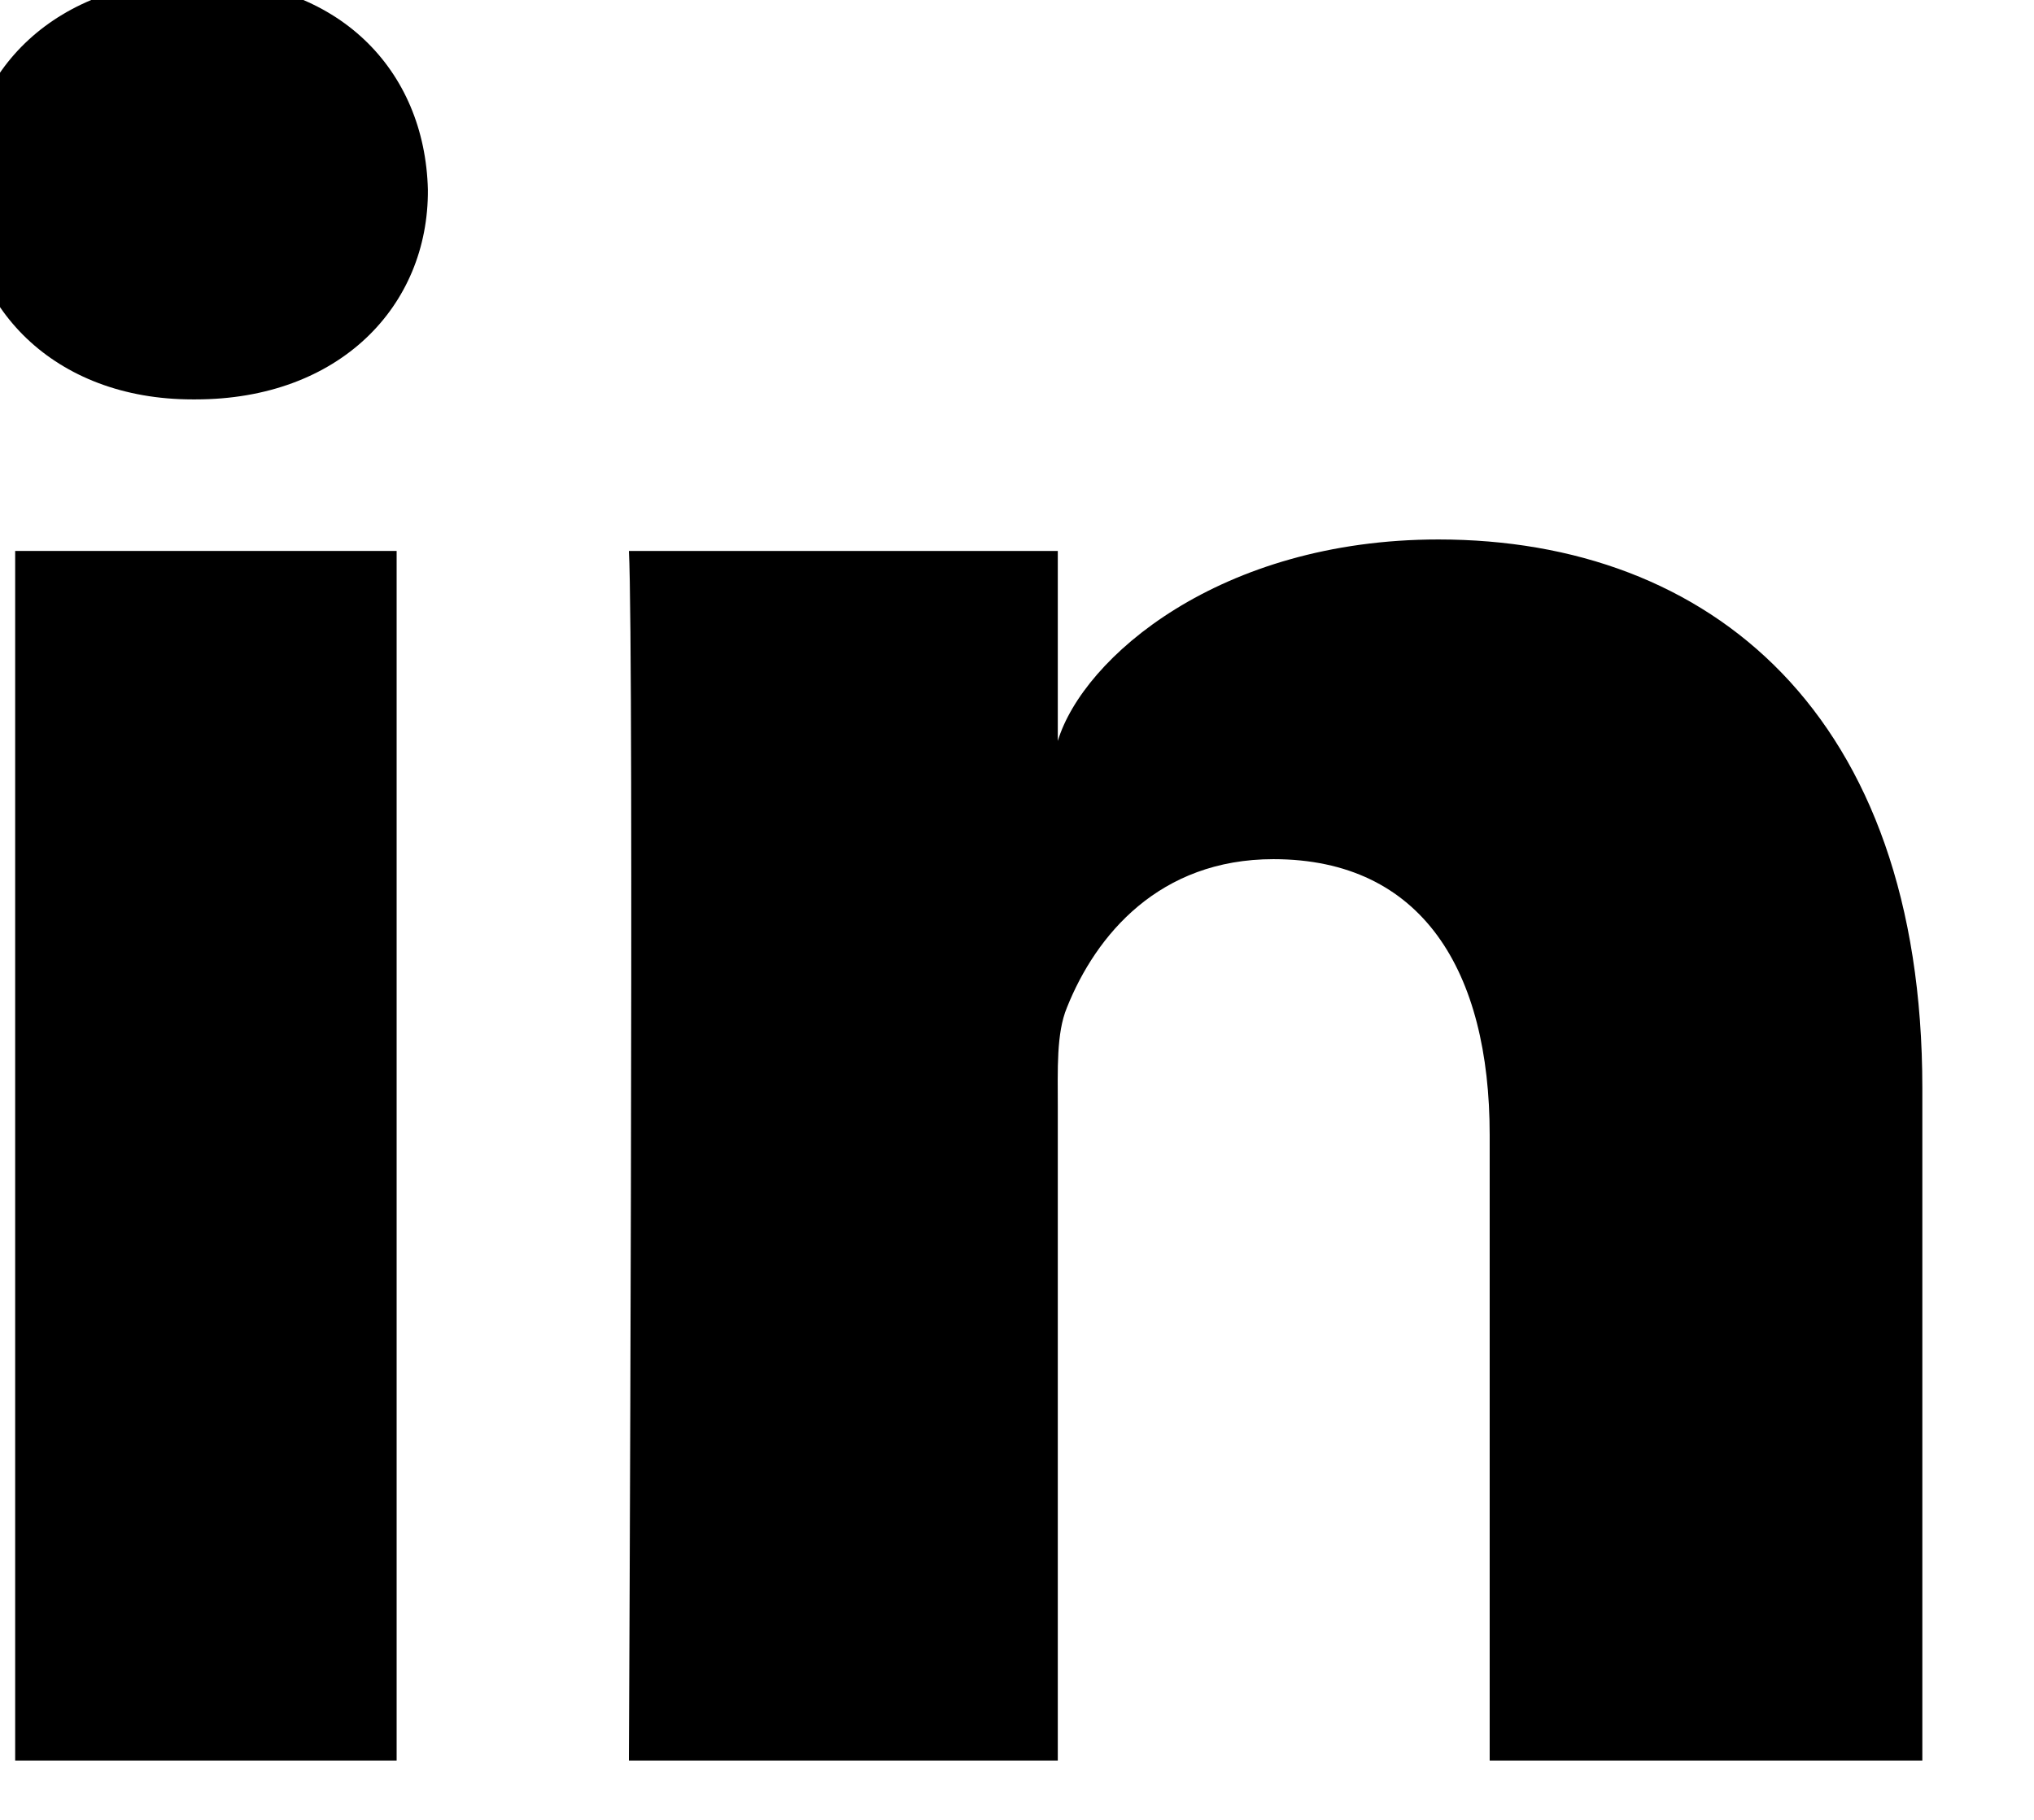
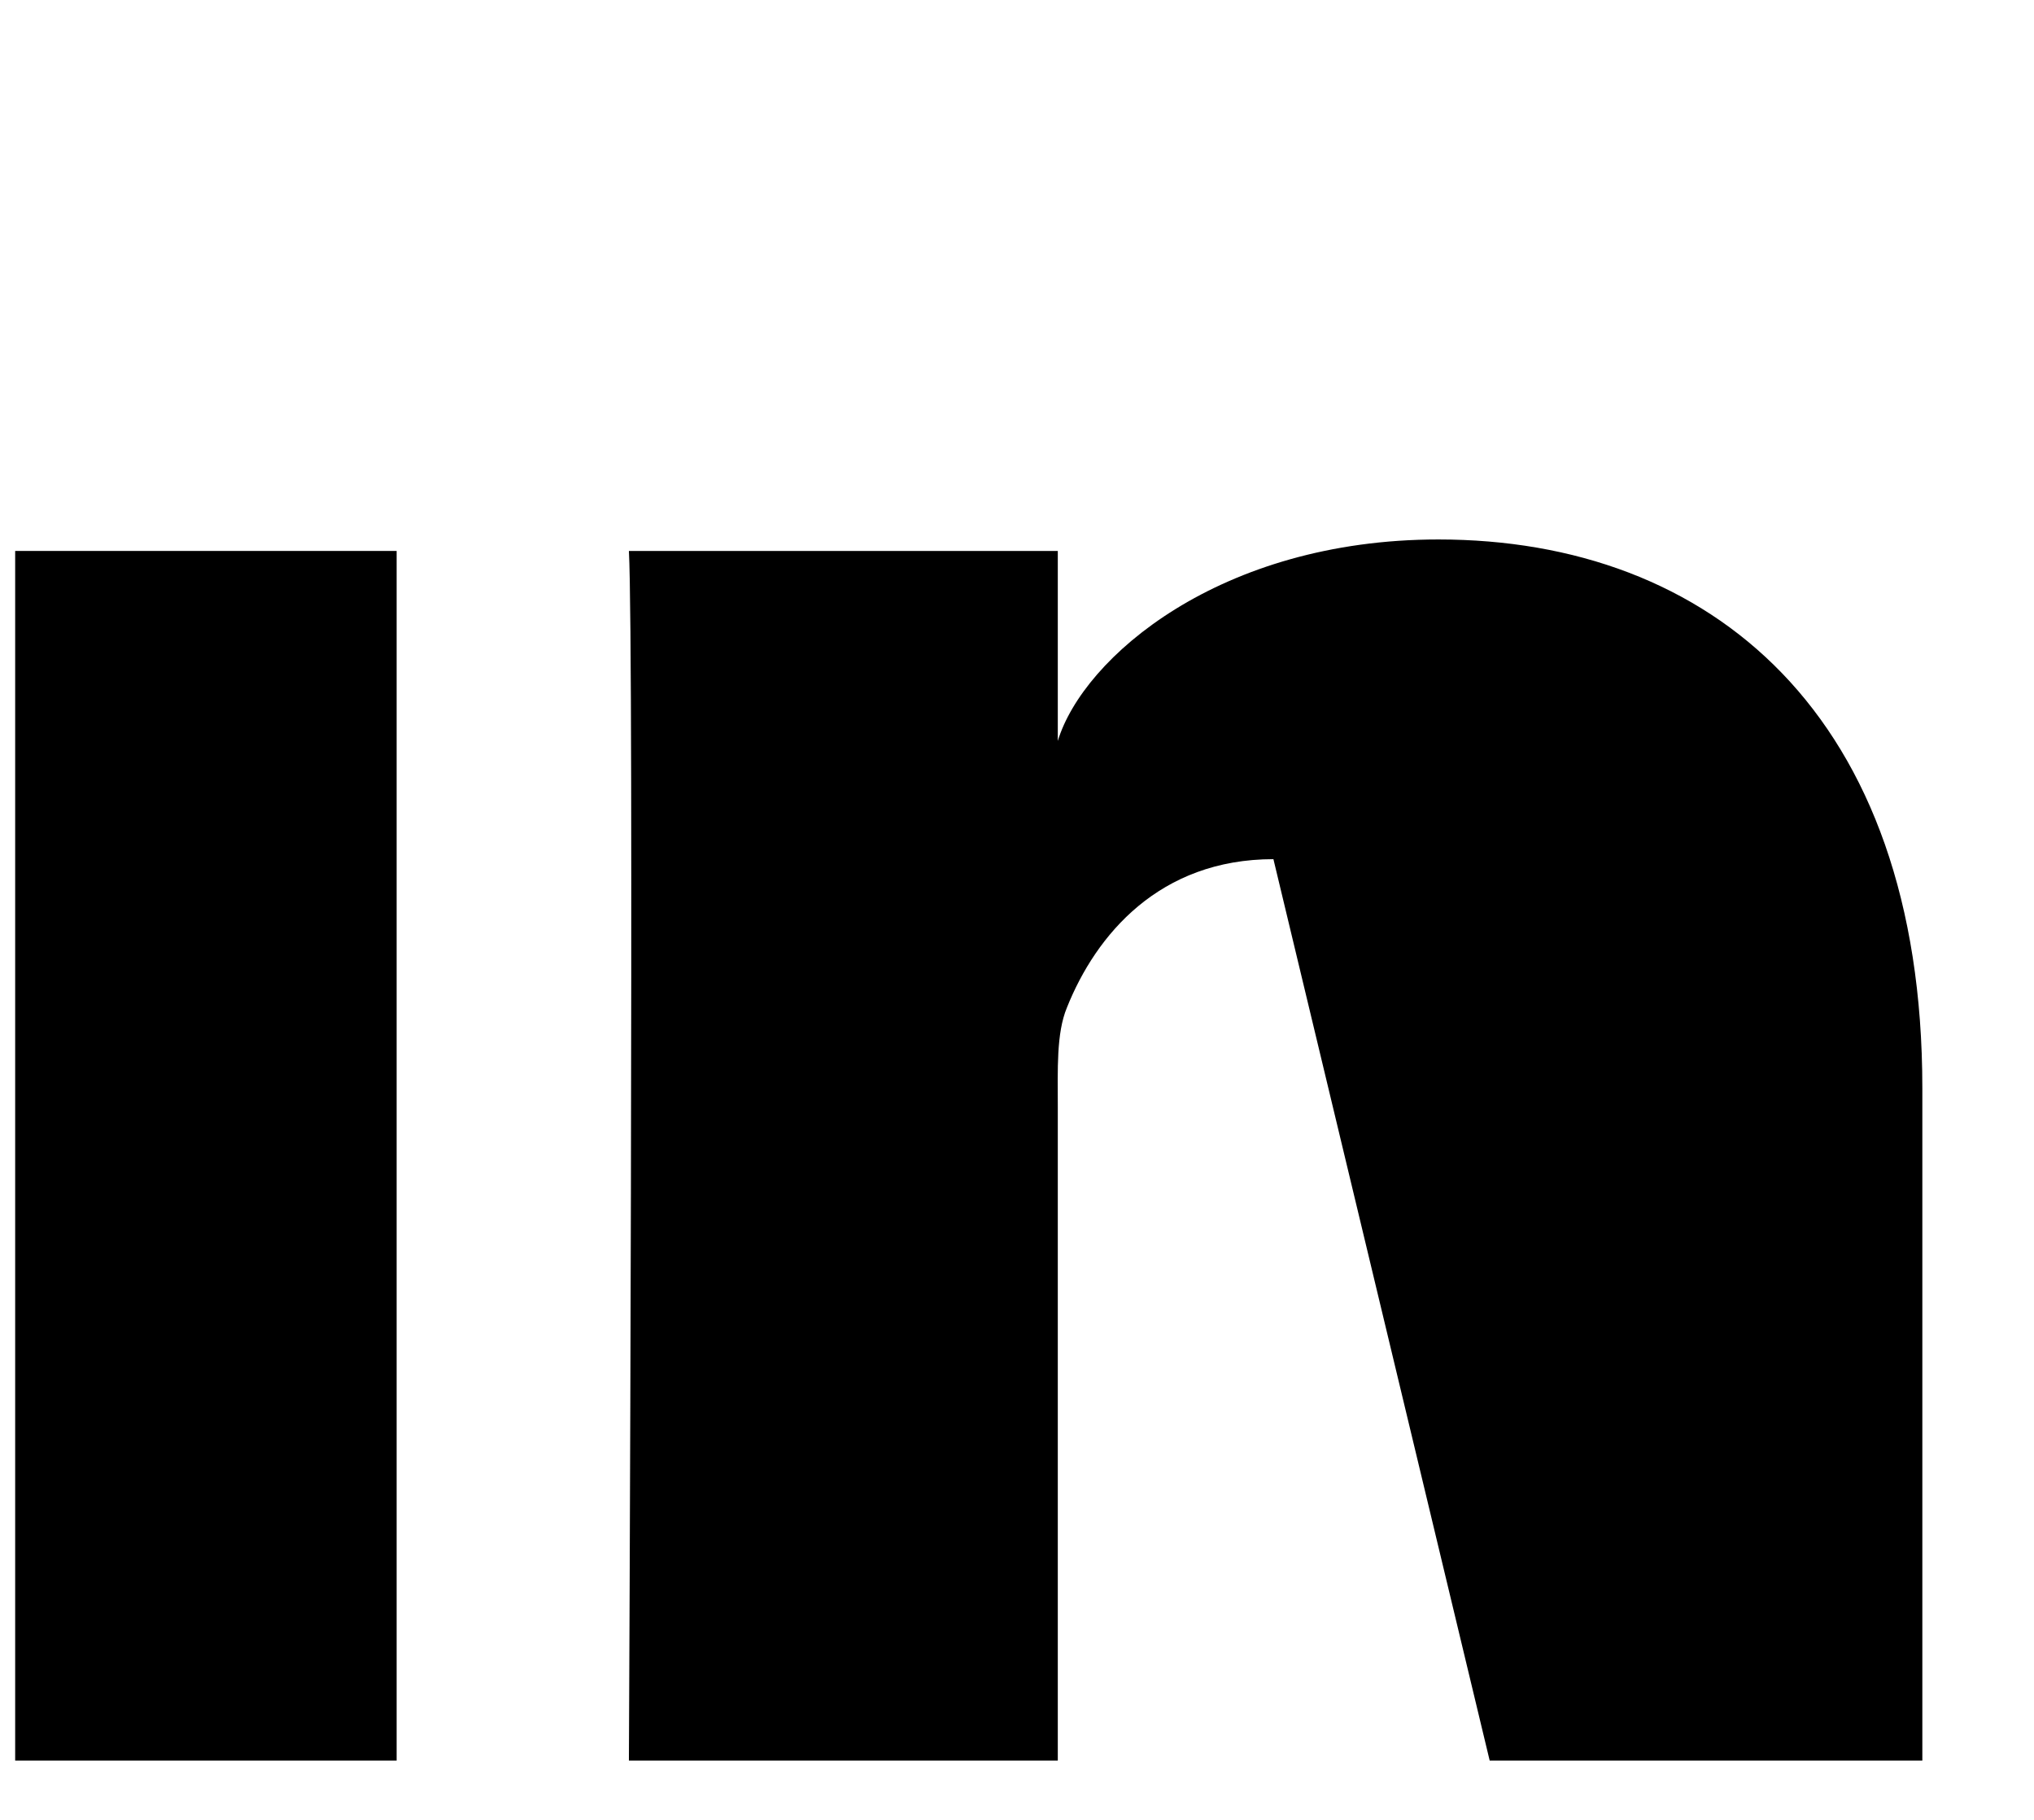
<svg xmlns="http://www.w3.org/2000/svg" width="100%" height="100%" viewBox="0 0 19 17" version="1.1" xml:space="preserve" style="fill-rule:evenodd;clip-rule:evenodd;stroke-linejoin:round;stroke-miterlimit:2;">
  <g transform="matrix(1,0,0,1,-860.306,-517.169)">
    <g transform="matrix(1.467,0,0,1.449,-403.075,-235.41)">
      <g>
        <g>
          <g transform="matrix(1,0,0,1,854.75,512.998)">
            <rect x="6.547" y="9.932" width="2.429" height="7.798" style="fill-rule:nonzero;" />
          </g>
          <g transform="matrix(1,0,0,1,854.75,512.998)">
-             <path d="M13.186,17.73L13.186,13.516C13.186,13.276 13.176,13.042 13.244,12.876C13.429,12.407 13.833,11.919 14.559,11.919C15.508,11.919 15.936,12.642 15.936,13.696L15.936,17.73L18.691,17.73L18.691,13.394C18.691,10.981 17.338,9.858 15.61,9.858C14.218,9.858 13.347,10.62 13.186,11.157L13.186,9.932L10.455,9.932C10.489,10.581 10.455,17.73 10.455,17.73L13.186,17.73Z" style="fill-rule:nonzero;" />
+             <path d="M13.186,17.73L13.186,13.516C13.186,13.276 13.176,13.042 13.244,12.876C13.429,12.407 13.833,11.919 14.559,11.919L15.936,17.73L18.691,17.73L18.691,13.394C18.691,10.981 17.338,9.858 15.61,9.858C14.218,9.858 13.347,10.62 13.186,11.157L13.186,9.932L10.455,9.932C10.489,10.581 10.455,17.73 10.455,17.73L13.186,17.73Z" style="fill-rule:nonzero;" />
          </g>
          <g transform="matrix(1,0,0,1,854.75,512.998)">
-             <path d="M7.676,8.955L7.696,8.955C8.611,8.955 9.18,8.354 9.175,7.603C9.156,6.831 8.606,6.25 7.71,6.25C6.815,6.25 6.226,6.831 6.226,7.603C6.226,8.359 6.795,8.955 7.676,8.955Z" style="fill-rule:nonzero;" />
-           </g>
+             </g>
        </g>
      </g>
    </g>
  </g>
</svg>